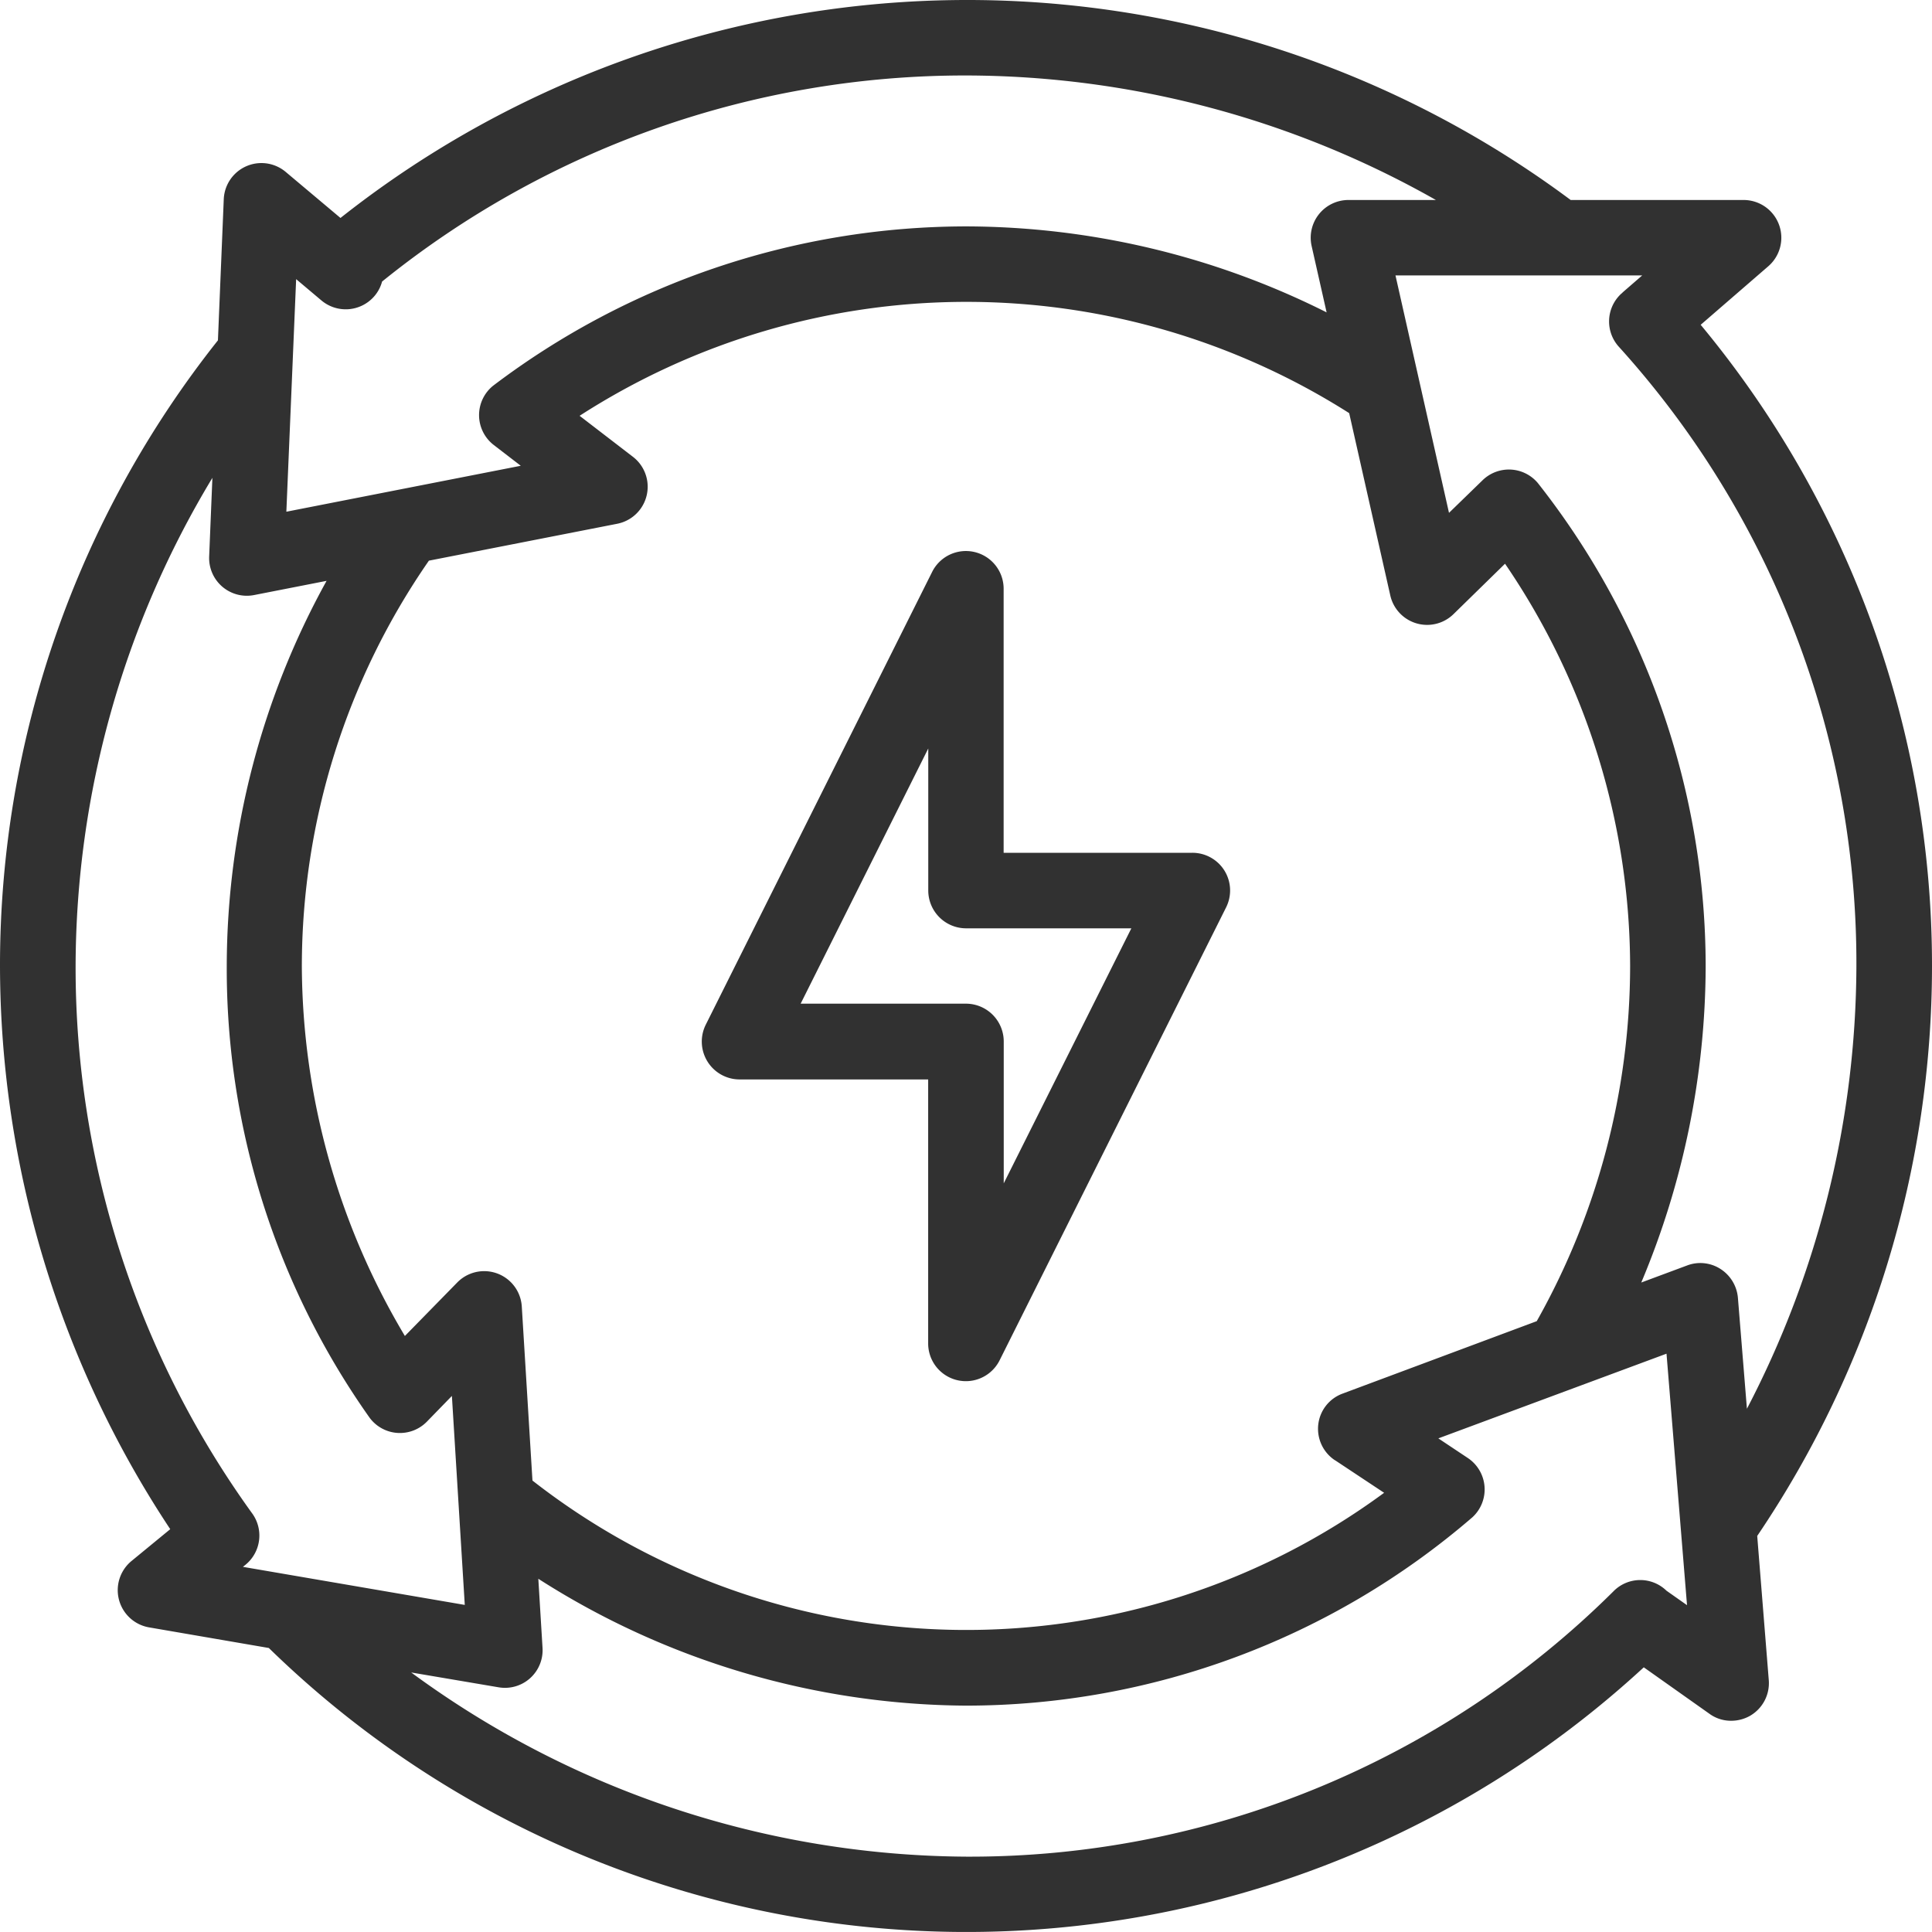
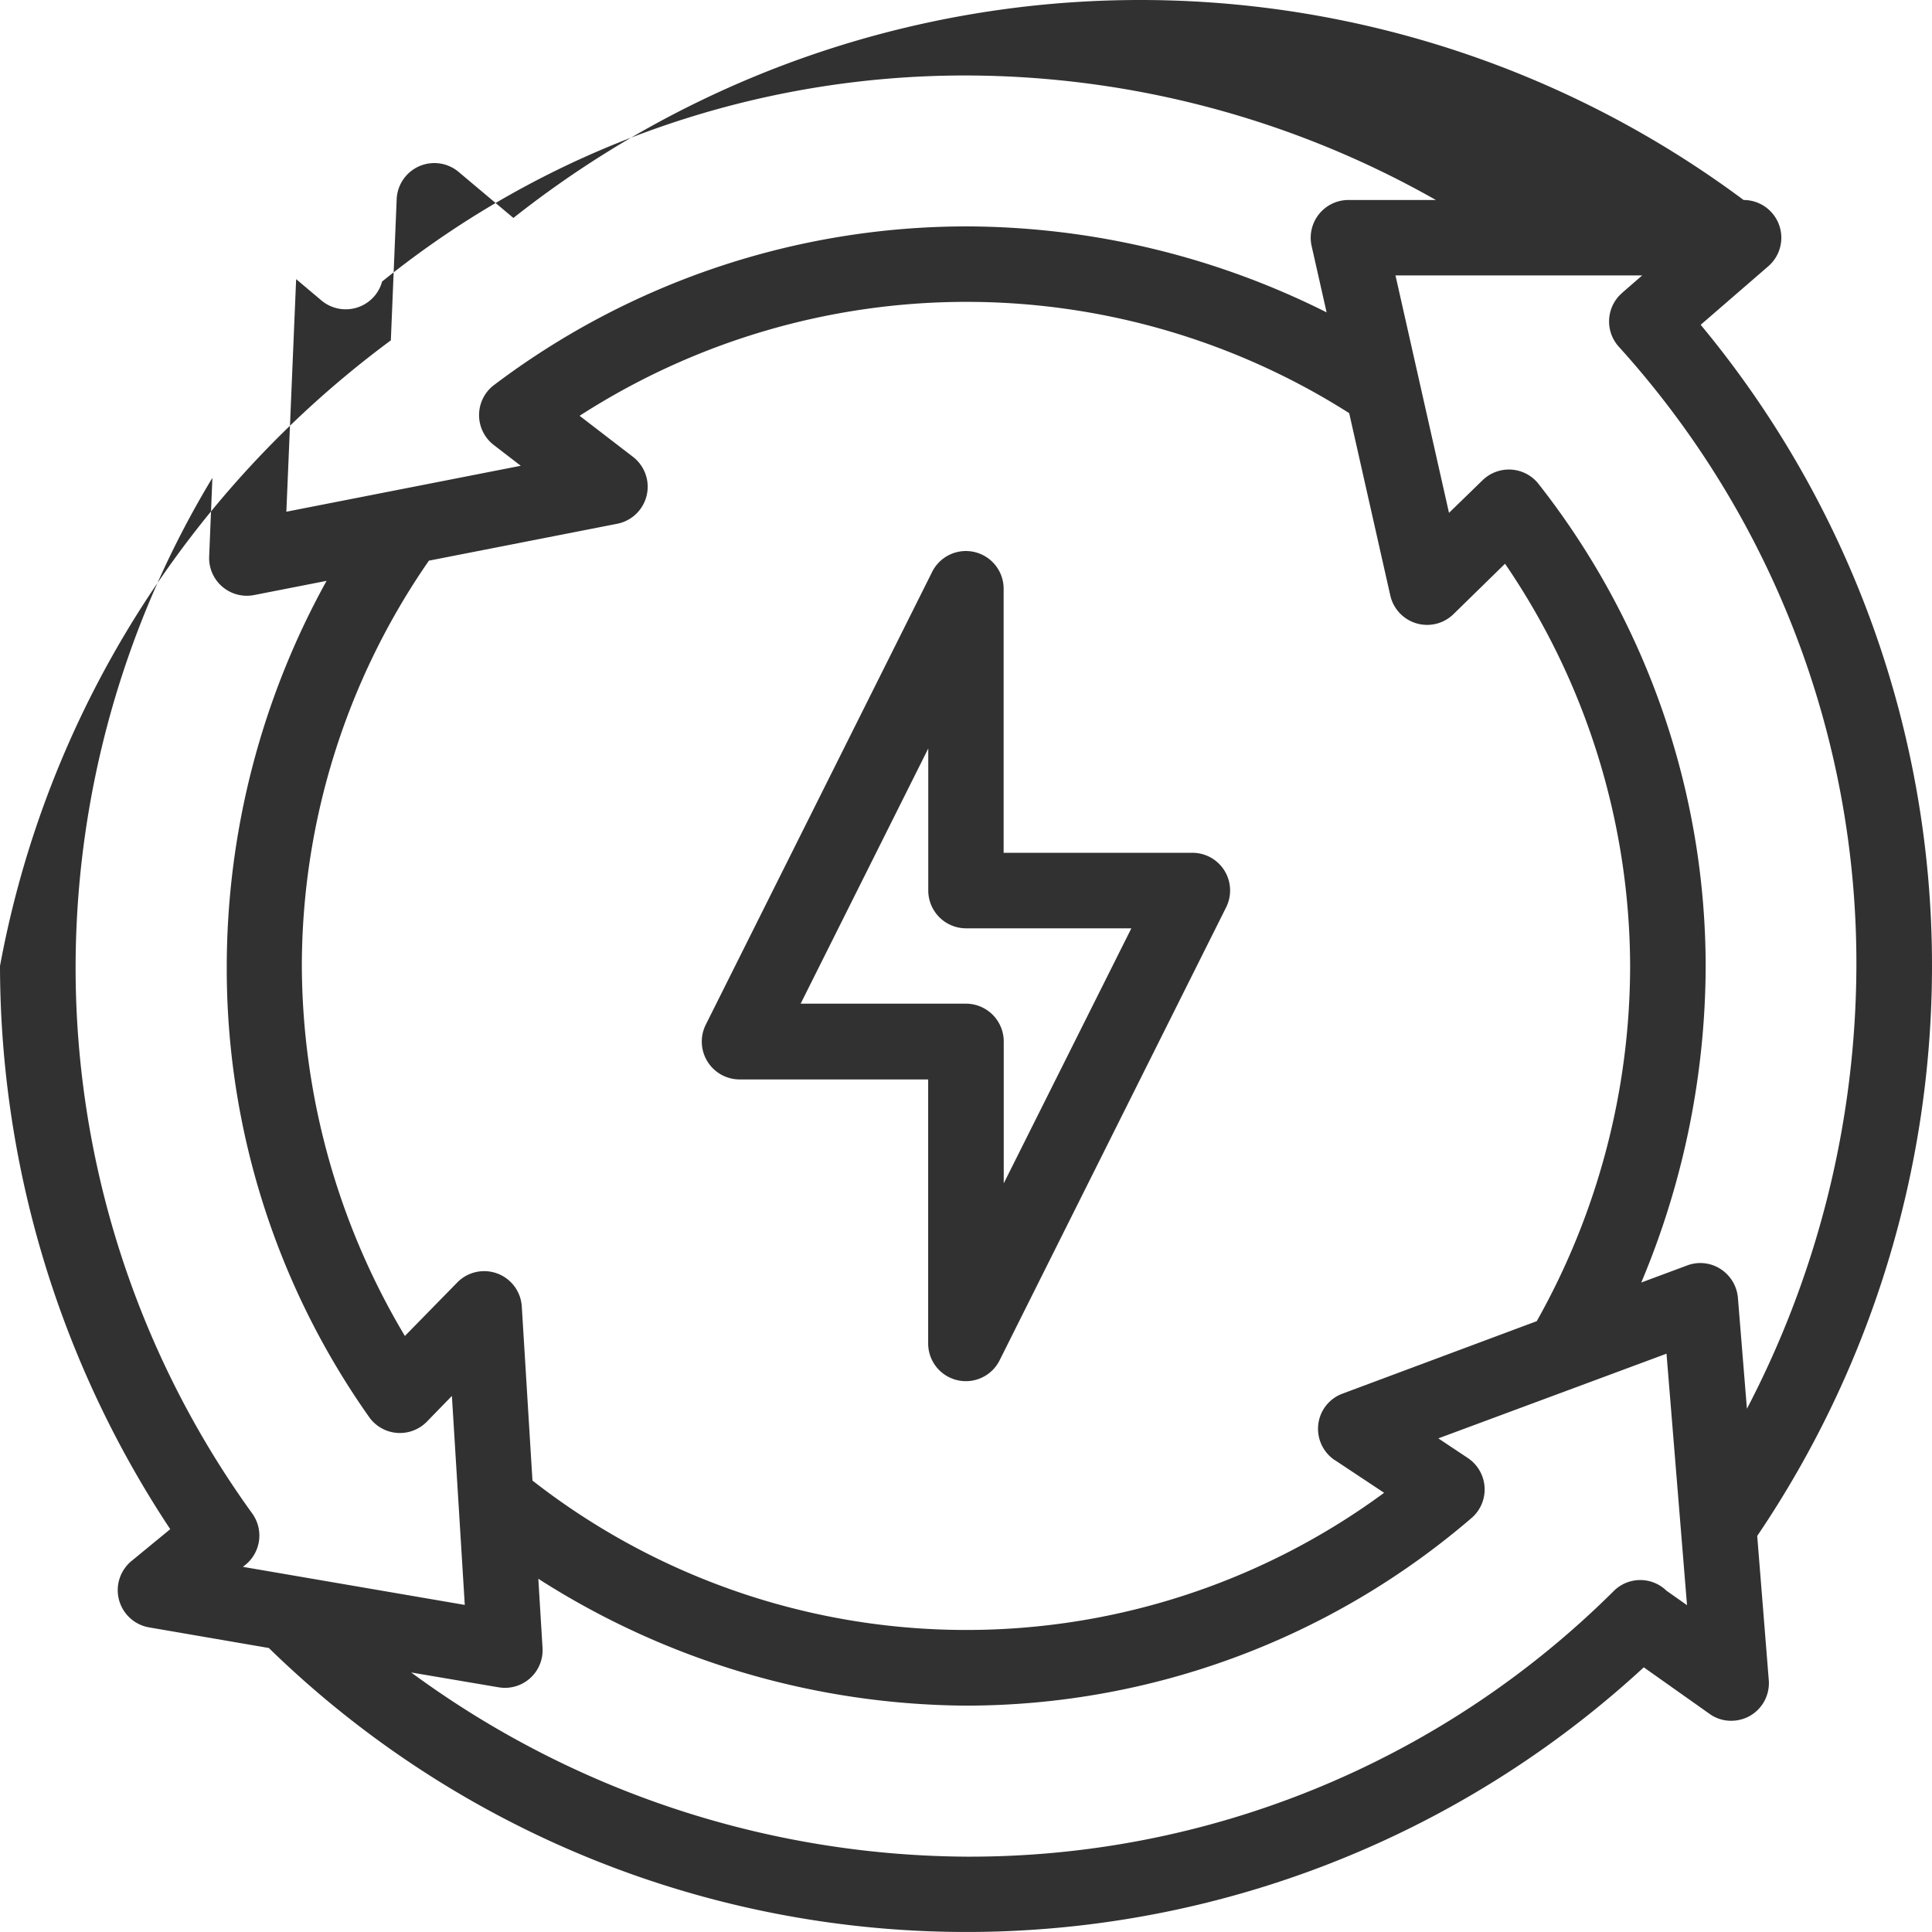
<svg xmlns="http://www.w3.org/2000/svg" width="60" height="60" viewBox="0 0 60 60">
  <defs>
    <style>
      .cls-1 {
        fill: #313131;
        fill-rule: evenodd;
      }
    </style>
  </defs>
-   <path id="Forma_1" data-name="Forma 1" class="cls-1" d="M968.028,999.04a1.173,1.173,0,0,0-1-.556h-5.859v-8.2a1.172,1.172,0,0,0-2.22-.524l-7.031,14.063a1.176,1.176,0,0,0,1.048,1.7h5.859v8.2a1.171,1.171,0,0,0,2.22.52l7.031-14.06A1.172,1.172,0,0,0,968.028,999.04Zm-6.856,9.71v-4.41a1.175,1.175,0,0,0-1.172-1.17h-5.135l3.963-7.925v4.411A1.176,1.176,0,0,0,960,1000.83h5.135Zm23.4,10.95A31.59,31.59,0,0,0,990,1002a31.142,31.142,0,0,0-7.184-19.913l2.1-1.818a1.172,1.172,0,0,0-.767-2.058h-5.37a31.374,31.374,0,0,0-38.205.558l-1.7-1.429a1.171,1.171,0,0,0-1.925.848l-0.181,4.382A31.22,31.22,0,0,0,930,1002a31.732,31.732,0,0,0,5.287,17.49l-1.205.99a1.173,1.173,0,0,0,.549,2.06l3.718,0.64a31.023,31.023,0,0,0,42.7.6l2.035,1.44a1.134,1.134,0,0,0,.68.22,1.189,1.189,0,0,0,.578-0.15,1.171,1.171,0,0,0,.589-1.11Zm-45.375-39.031,0.782,0.659a1.173,1.173,0,0,0,1.652-.136,1.159,1.159,0,0,0,.235-0.448,28.793,28.793,0,0,1,18.138-6.4,29.682,29.682,0,0,1,14.589,3.867h-2.716a1.172,1.172,0,0,0-1.143,1.43l0.465,2.06a25.061,25.061,0,0,0-11.2-2.67,24.349,24.349,0,0,0-14.686,4.949,1.172,1.172,0,0,0,.023,1.841l0.837,0.644-7.28,1.427Zm32.265,36.681,1.523,1.01a21.886,21.886,0,0,1-26.449-.38l-0.331-5.4a1.17,1.17,0,0,0-2.006-.75l-1.625,1.66a22.571,22.571,0,0,1-3.2-11.49,22.127,22.127,0,0,1,3.946-12.588l5.848-1.146a1.172,1.172,0,0,0,.489-2.079L948,984.913a22.168,22.168,0,0,1,23.9-.083l1.277,5.663a1.172,1.172,0,0,0,1.963.579l1.6-1.565A22.246,22.246,0,0,1,980.625,1002a22.535,22.535,0,0,1-2.9,11.03l-6.03,2.25a1.161,1.161,0,0,0-.755.96A1.172,1.172,0,0,0,971.458,1017.35Zm-33.918,3.31,0.087-.07a1.172,1.172,0,0,0,.186-1.61,28.952,28.952,0,0,1-5.469-16.98,29.449,29.449,0,0,1,4.248-15.16l-0.1,2.439a1.171,1.171,0,0,0,1.4,1.2l2.246-.44a24.807,24.807,0,0,0-3.1,11.963,24.129,24.129,0,0,0,4.439,14.03,1.171,1.171,0,0,0,1.775.12l0.778-.8,0.4,6.49Zm44.209,0.74a1.166,1.166,0,0,0-1.656.03A28.352,28.352,0,0,1,960,1029.66a29.37,29.37,0,0,1-17.23-5.72l2.711,0.46a1.169,1.169,0,0,0,1.368-1.22l-0.131-2.15A24.9,24.9,0,0,0,960,1024.97a24.093,24.093,0,0,0,15.727-5.85,1.173,1.173,0,0,0-.142-1.84l-0.916-.61,7.086-2.63,0.637,7.81Zm2.5-5.64-0.281-3.46a1.183,1.183,0,0,0-.539-0.89,1.157,1.157,0,0,0-1.038-.11l-1.424.53a25.487,25.487,0,0,0,2-9.83,24.272,24.272,0,0,0-5.213-15,1.172,1.172,0,0,0-1.717-.084L975,987.927l-1.662-7.373H981l-0.586.508c-0.017.015-.032,0.031-0.048,0.046s-0.019.015-.027,0.023a1.171,1.171,0,0,0-.047,1.657,28.518,28.518,0,0,1,7.36,19.212A29.9,29.9,0,0,1,984.247,1015.76Z" transform="translate(-930 -972)" />
+   <path id="Forma_1" data-name="Forma 1" class="cls-1" d="M968.028,999.04a1.173,1.173,0,0,0-1-.556h-5.859v-8.2a1.172,1.172,0,0,0-2.22-.524l-7.031,14.063a1.176,1.176,0,0,0,1.048,1.7h5.859v8.2a1.171,1.171,0,0,0,2.22.52l7.031-14.06A1.172,1.172,0,0,0,968.028,999.04Zm-6.856,9.71v-4.41a1.175,1.175,0,0,0-1.172-1.17h-5.135l3.963-7.925v4.411A1.176,1.176,0,0,0,960,1000.83h5.135Zm23.4,10.95A31.59,31.59,0,0,0,990,1002a31.142,31.142,0,0,0-7.184-19.913l2.1-1.818a1.172,1.172,0,0,0-.767-2.058a31.374,31.374,0,0,0-38.205.558l-1.7-1.429a1.171,1.171,0,0,0-1.925.848l-0.181,4.382A31.22,31.22,0,0,0,930,1002a31.732,31.732,0,0,0,5.287,17.49l-1.205.99a1.173,1.173,0,0,0,.549,2.06l3.718,0.64a31.023,31.023,0,0,0,42.7.6l2.035,1.44a1.134,1.134,0,0,0,.68.22,1.189,1.189,0,0,0,.578-0.15,1.171,1.171,0,0,0,.589-1.11Zm-45.375-39.031,0.782,0.659a1.173,1.173,0,0,0,1.652-.136,1.159,1.159,0,0,0,.235-0.448,28.793,28.793,0,0,1,18.138-6.4,29.682,29.682,0,0,1,14.589,3.867h-2.716a1.172,1.172,0,0,0-1.143,1.43l0.465,2.06a25.061,25.061,0,0,0-11.2-2.67,24.349,24.349,0,0,0-14.686,4.949,1.172,1.172,0,0,0,.023,1.841l0.837,0.644-7.28,1.427Zm32.265,36.681,1.523,1.01a21.886,21.886,0,0,1-26.449-.38l-0.331-5.4a1.17,1.17,0,0,0-2.006-.75l-1.625,1.66a22.571,22.571,0,0,1-3.2-11.49,22.127,22.127,0,0,1,3.946-12.588l5.848-1.146a1.172,1.172,0,0,0,.489-2.079L948,984.913a22.168,22.168,0,0,1,23.9-.083l1.277,5.663a1.172,1.172,0,0,0,1.963.579l1.6-1.565A22.246,22.246,0,0,1,980.625,1002a22.535,22.535,0,0,1-2.9,11.03l-6.03,2.25a1.161,1.161,0,0,0-.755.96A1.172,1.172,0,0,0,971.458,1017.35Zm-33.918,3.31,0.087-.07a1.172,1.172,0,0,0,.186-1.61,28.952,28.952,0,0,1-5.469-16.98,29.449,29.449,0,0,1,4.248-15.16l-0.1,2.439a1.171,1.171,0,0,0,1.4,1.2l2.246-.44a24.807,24.807,0,0,0-3.1,11.963,24.129,24.129,0,0,0,4.439,14.03,1.171,1.171,0,0,0,1.775.12l0.778-.8,0.4,6.49Zm44.209,0.74a1.166,1.166,0,0,0-1.656.03A28.352,28.352,0,0,1,960,1029.66a29.37,29.37,0,0,1-17.23-5.72l2.711,0.46a1.169,1.169,0,0,0,1.368-1.22l-0.131-2.15A24.9,24.9,0,0,0,960,1024.97a24.093,24.093,0,0,0,15.727-5.85,1.173,1.173,0,0,0-.142-1.84l-0.916-.61,7.086-2.63,0.637,7.81Zm2.5-5.64-0.281-3.46a1.183,1.183,0,0,0-.539-0.89,1.157,1.157,0,0,0-1.038-.11l-1.424.53a25.487,25.487,0,0,0,2-9.83,24.272,24.272,0,0,0-5.213-15,1.172,1.172,0,0,0-1.717-.084L975,987.927l-1.662-7.373H981l-0.586.508c-0.017.015-.032,0.031-0.048,0.046s-0.019.015-.027,0.023a1.171,1.171,0,0,0-.047,1.657,28.518,28.518,0,0,1,7.36,19.212A29.9,29.9,0,0,1,984.247,1015.76Z" transform="translate(-930 -972)" />
</svg>